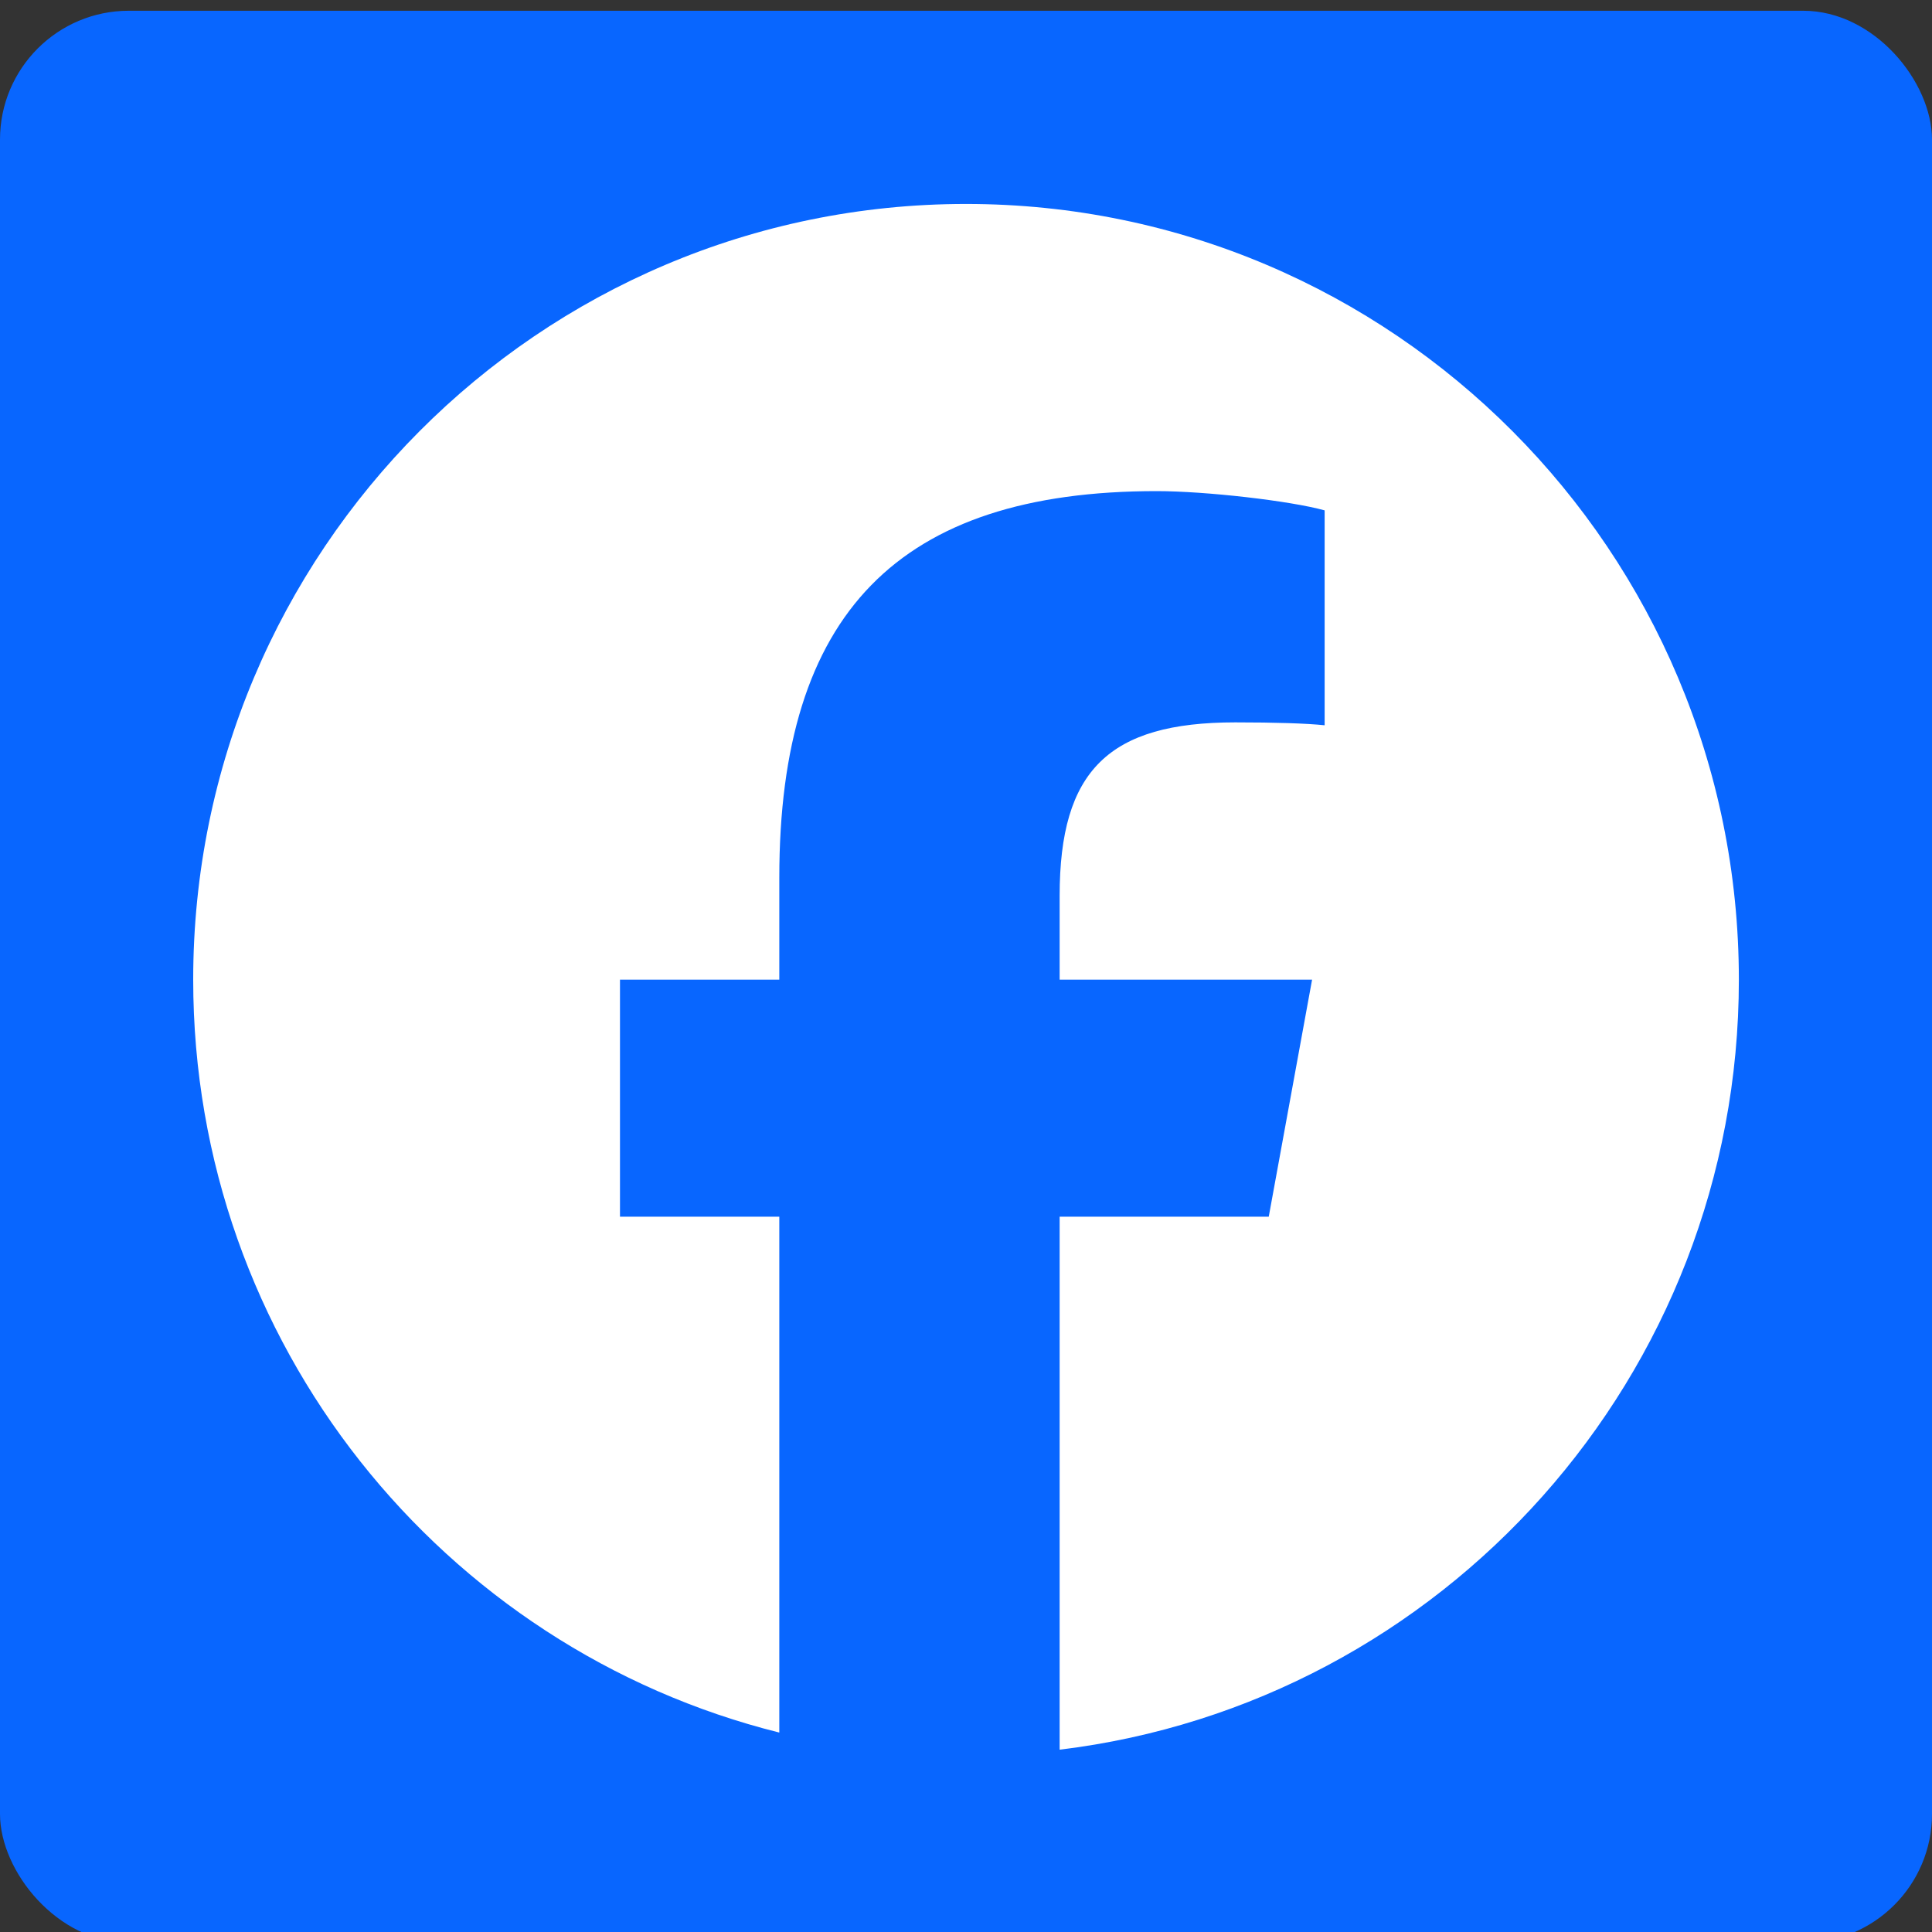
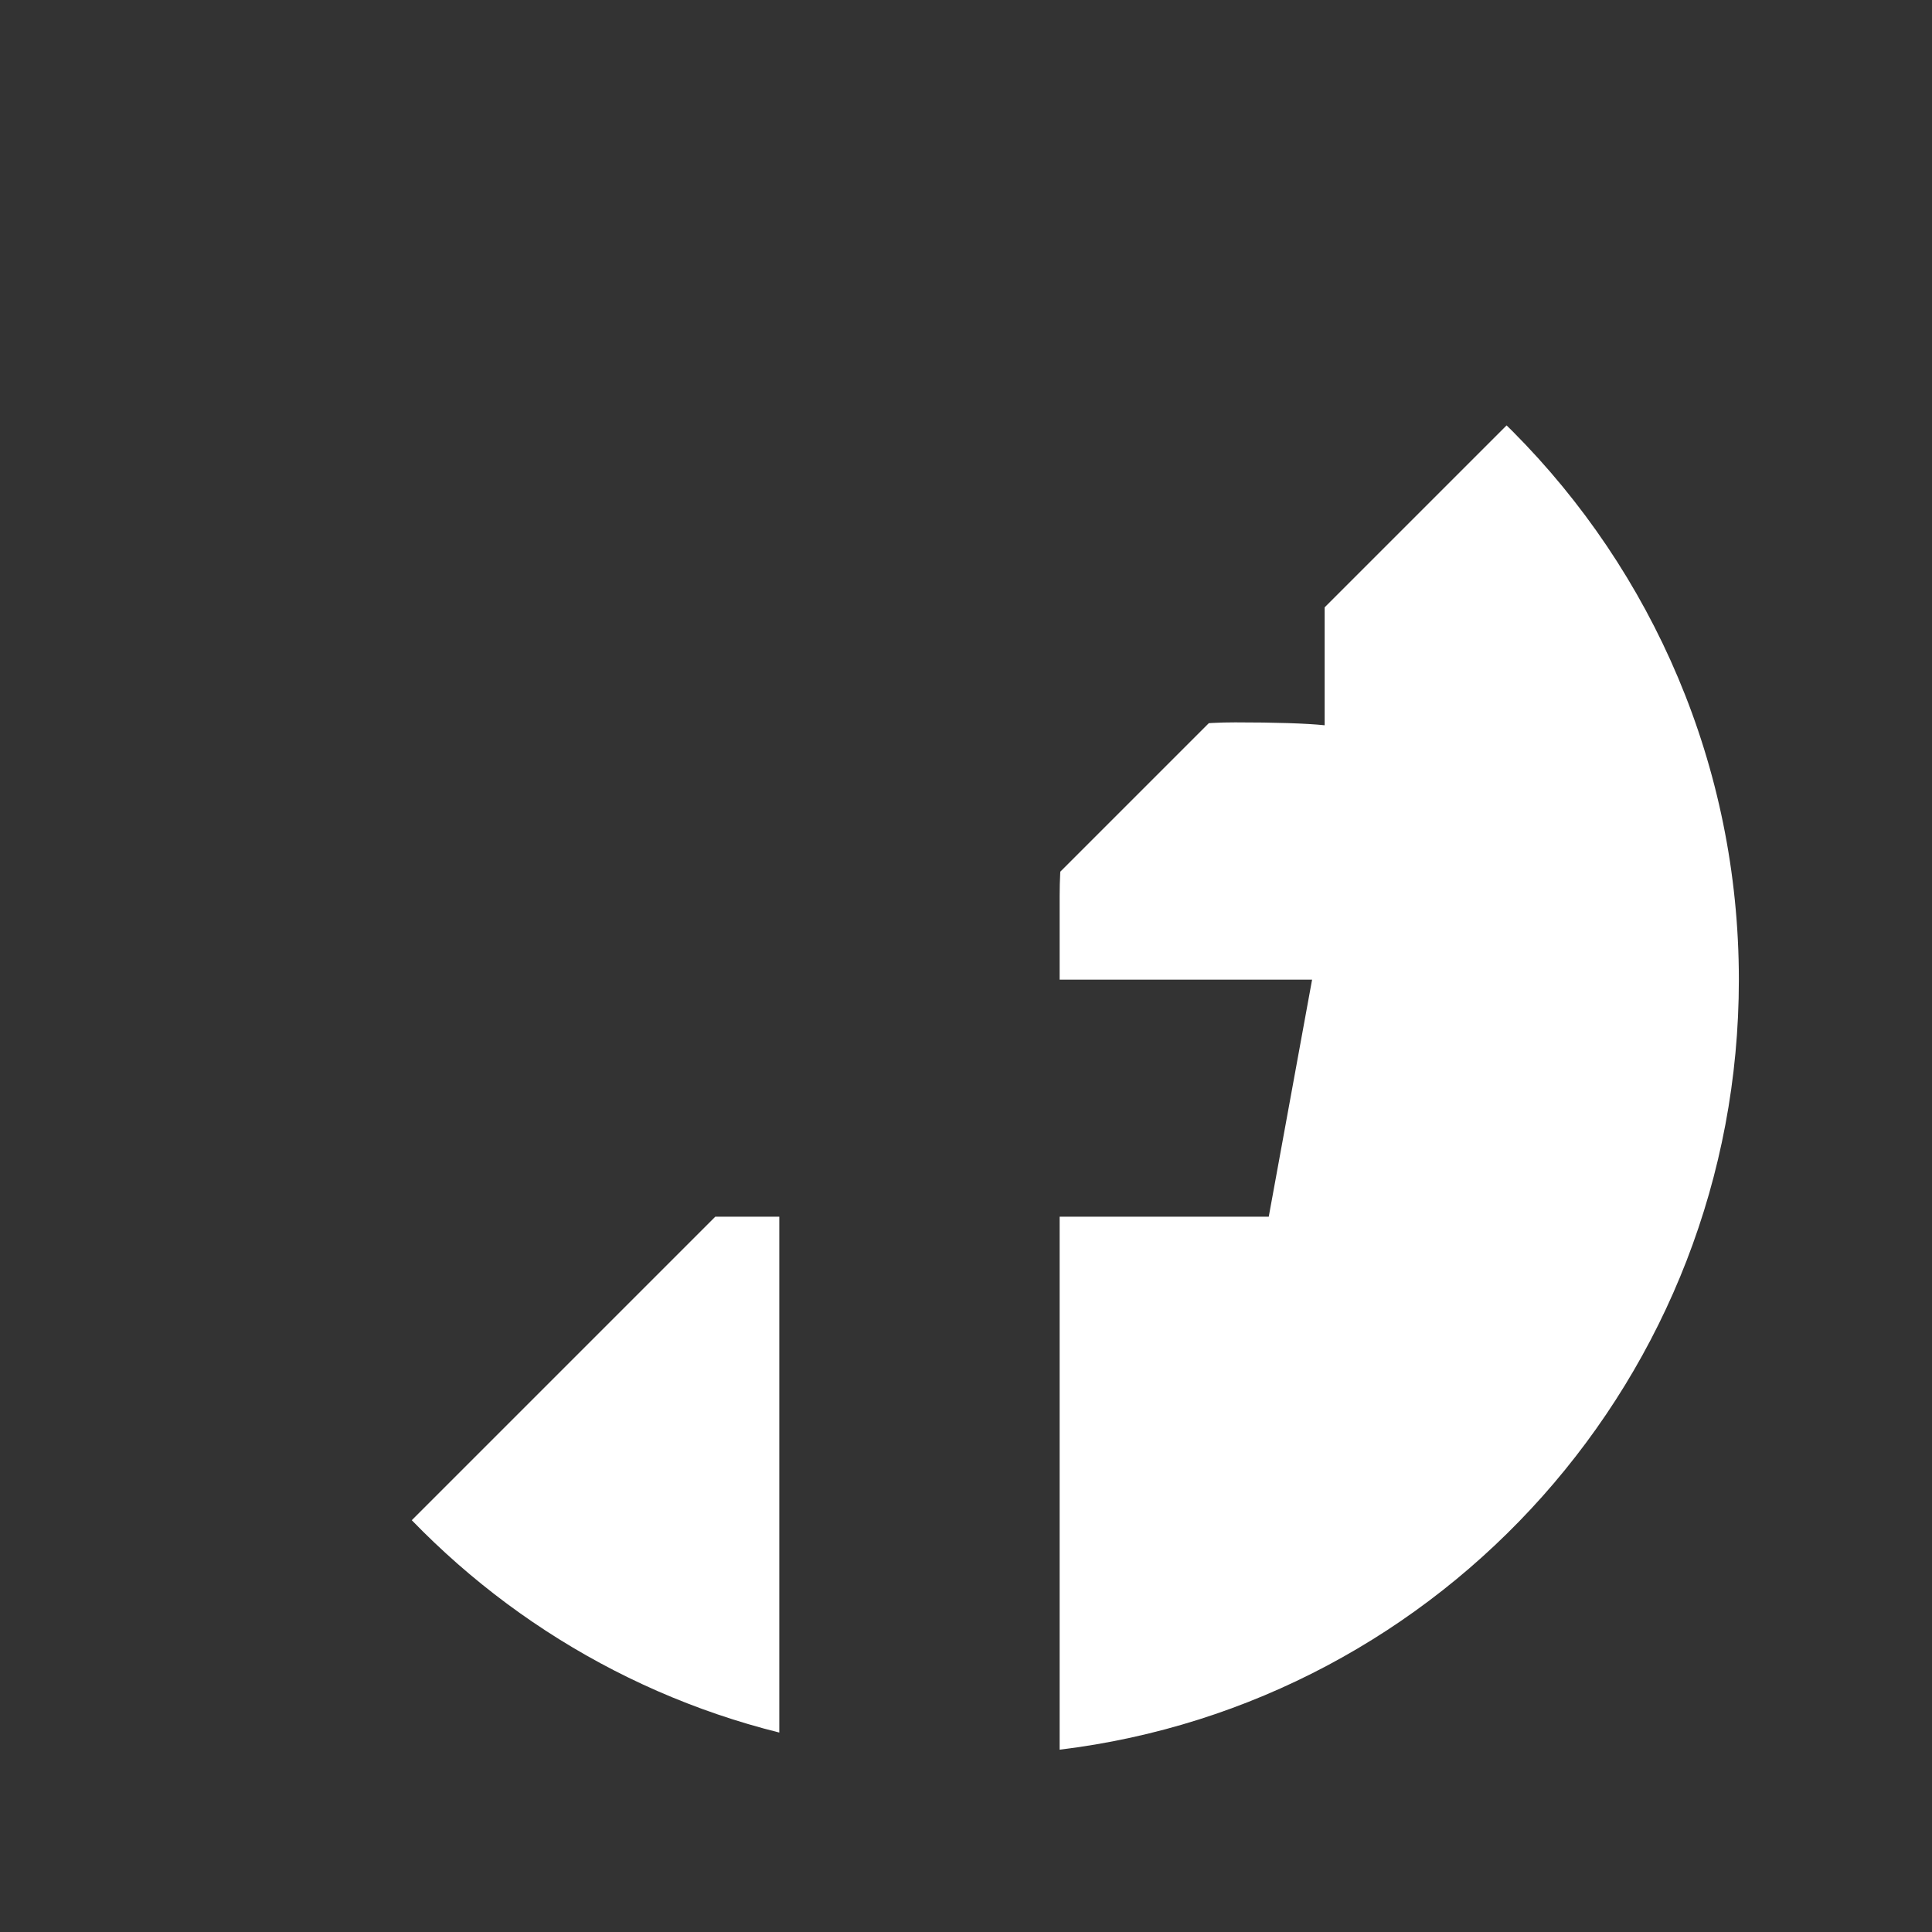
<svg xmlns="http://www.w3.org/2000/svg" width="30" height="30" viewBox="0 0 30 30" fill="none">
  <rect x="0" y="0" width="30" height="30" fill="#333333" stroke="none" />
  <g clip-path="url(#clip-path-55_318)">
-     <rect x="0" y="0.167" width="30" height="30" rx="2" fill="#0866FF">
- </rect>
    <path d="M15 3.167C8.373 3.167 3 8.56 3 15.212C3 20.861 6.875 25.601 12.101 26.903L12.101 18.893L9.627 18.893L9.627 15.212L12.101 15.212L12.101 13.626C12.101 9.526 13.95 7.626 17.96 7.626C18.72 7.626 20.032 7.776 20.569 7.925L20.569 11.262C20.285 11.232 19.793 11.217 19.182 11.217C17.215 11.217 16.454 11.965 16.454 13.91L16.454 15.212L20.374 15.212L19.701 18.893L16.454 18.893L16.454 27.169C22.396 26.449 27.001 21.371 27.001 15.212C27 8.56 21.627 3.167 15 3.167Z" fill="#FFFFFF">
</path>
  </g>
  <defs>
    <clipPath id="clip-path-55_318">
-       <path d="M0 30L30 30L30 0L0 0L0 30Z" fill="white" />
+       <path d="M0 30L30 30L30 0L0 30Z" fill="white" />
    </clipPath>
  </defs>
</svg>